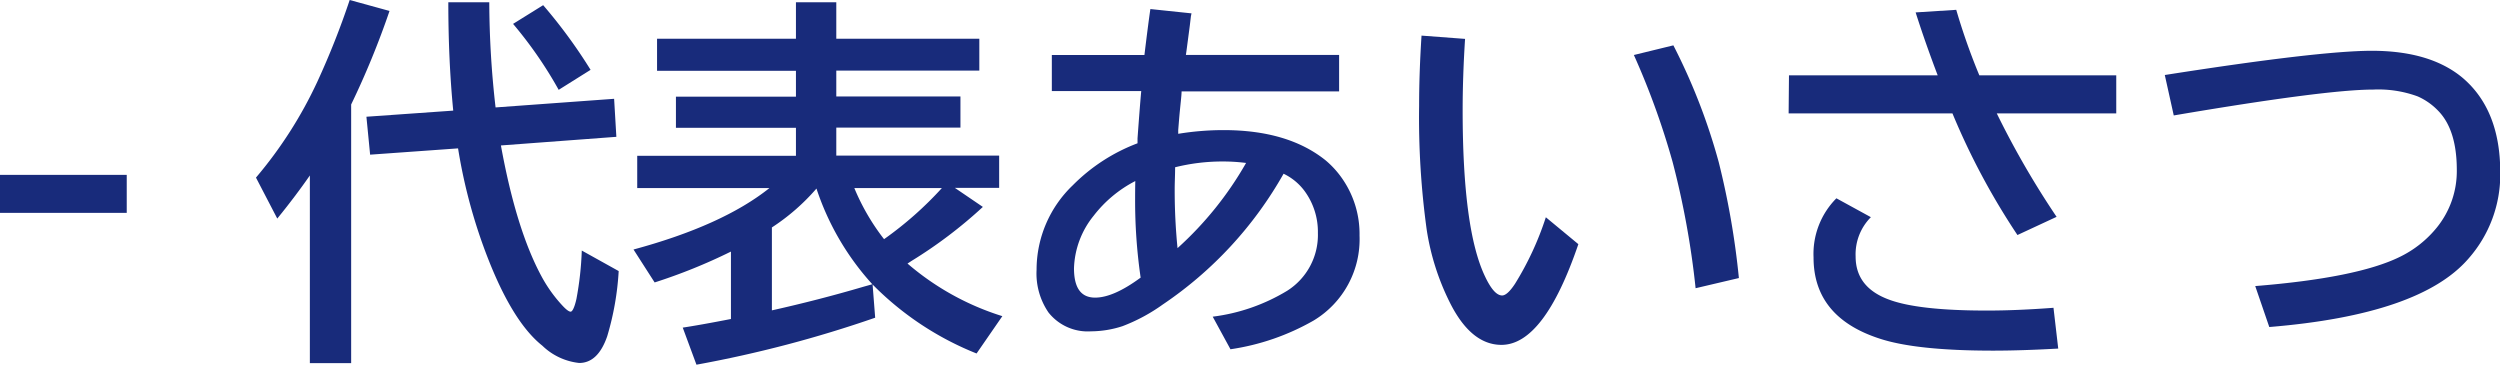
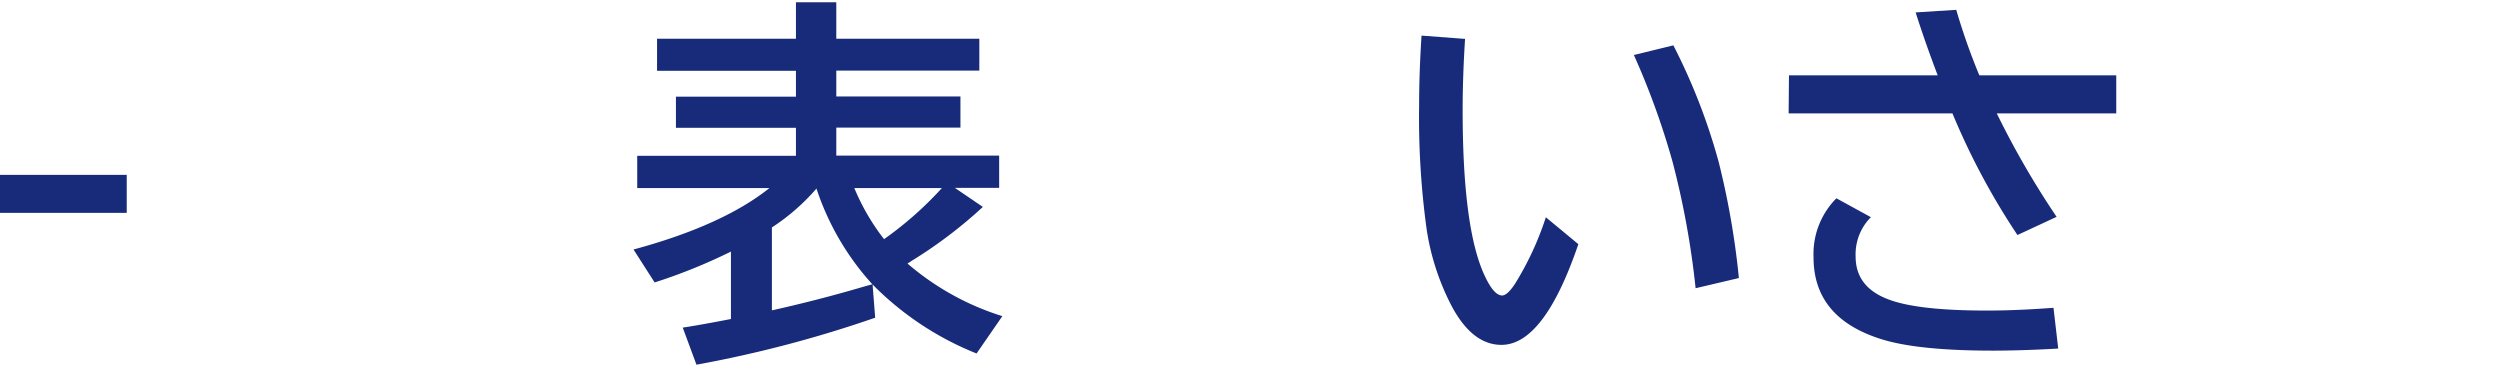
<svg xmlns="http://www.w3.org/2000/svg" viewBox="0 0 289.97 42.3">
  <defs>
    <style>.cls-1{fill:#182b7b;}</style>
  </defs>
  <g id="レイヤー_2" data-name="レイヤー 2">
    <g id="テキスト">
      <path class="cls-1" d="M0,20.28H14.7v4.41H0Z" />
-       <path class="cls-1" d="M40.73,12.12v30H35.94V20.35c-1.16,1.67-2.42,3.33-3.78,5L29.69,20.6A49.24,49.24,0,0,0,36.82,9.45,93.65,93.65,0,0,0,40.56,0l4.62,1.27A97,97,0,0,1,40.73,12.12Zm12.4,5.09-10.2.73-.43-4.4,10.07-.71Q52,7,52,.26h4.75a109.47,109.47,0,0,0,.73,12.2l13.75-1,.26,4.41-13.39,1Q59.86,26.57,62.78,32a16.31,16.31,0,0,0,2.47,3.46c.43.46.74.69.94.69s.45-.5.67-1.48a37.07,37.07,0,0,0,.62-5.61l4.28,2.38A32.7,32.7,0,0,1,70.43,39q-1.07,3.1-3.25,3.1a7.25,7.25,0,0,1-4.27-2Q59,37,55.75,27.67A62.21,62.21,0,0,1,53.13,17.21ZM64.8,10.42a48,48,0,0,0-5.29-7.65L63,.6a59.69,59.69,0,0,1,5.5,7.5Z" />
      <path class="cls-1" d="M101.21,33l.3,3.85A139.25,139.25,0,0,1,80.78,42.3L79.19,38c1.32-.2,3.18-.53,5.59-1V29.18a64,64,0,0,1-8.85,3.58l-2.45-3.82q10.33-2.79,15.77-7.13H73.91V18.07H92.32V14.82H78.4V11.21H92.32v-3H76.21V4.49H92.32V.26H97V4.49h16.59v3.7H97v3h14.4v3.61H97v3.25h18.89v3.74h-5.14L114,24a53,53,0,0,1-8.25,6.25l-.49.32a31,31,0,0,0,11,6.1L113.27,41A35.33,35.33,0,0,1,101.21,33ZM94.7,21.87a24.43,24.43,0,0,1-5.17,4.51V36c3.53-.79,7.09-1.7,10.65-2.75l1-.28A30.84,30.84,0,0,1,94.7,21.87Zm7.84,5.87a41.26,41.26,0,0,0,6.71-5.93H99.09A25.52,25.52,0,0,0,102.54,27.74Z" />
-       <path class="cls-1" d="M122,6.38h10.74c.3-2.48.53-4.25.69-5.33l4.77.5-.07.34L138,3l-.19,1.44-.19,1.44-.07.49h17.77v4.23H137.05c0,.49-.14,1.53-.28,3.12l-.11,1.37,0,.43a32.65,32.65,0,0,1,5.26-.43q7.44,0,11.8,3.48a10.7,10.7,0,0,1,2.08,2.32,11.23,11.23,0,0,1,1.89,6.43,11,11,0,0,1-5.33,9.86,27.34,27.34,0,0,1-9.64,3.33l-2.06-3.78a21.88,21.88,0,0,0,8.63-3,7.66,7.66,0,0,0,3.57-6.7,8,8,0,0,0-1.55-4.88,6.54,6.54,0,0,0-2.43-2,44.87,44.87,0,0,1-14,15.16,20.43,20.43,0,0,1-4.68,2.52,11.91,11.91,0,0,1-3.65.6,5.8,5.8,0,0,1-4.94-2.19,8,8,0,0,1-1.38-4.94,13.57,13.57,0,0,1,4.21-9.82,21,21,0,0,1,7.5-4.86l0-.58c.18-2.46.32-4.29.43-5.48H122ZM131.68,21a14.42,14.42,0,0,0-4.81,4,10.16,10.16,0,0,0-2.3,6.12c0,2.27.81,3.4,2.45,3.4,1.43,0,3.19-.78,5.28-2.32a62,62,0,0,1-.64-9.15C131.66,22.65,131.66,22,131.68,21Zm4.62-1.63c0,.93-.05,1.78-.05,2.54a67.61,67.61,0,0,0,.33,6.87,39.85,39.85,0,0,0,7.95-9.88,21.26,21.26,0,0,0-2.75-.17A22.79,22.79,0,0,0,136.3,19.4Z" />
      <path class="cls-1" d="M183.07,28.32Q179.09,40,174.15,40c-2.35,0-4.36-1.64-6-4.94a28.44,28.44,0,0,1-2.67-8.42,94.88,94.88,0,0,1-.88-14.35q0-3.81.28-8.16l5.05.38q-.28,4.37-.28,8.29,0,13.8,2.58,19.23c.7,1.49,1.36,2.24,2,2.24.4,0,.91-.46,1.51-1.38a35.21,35.21,0,0,0,3.56-7.69Zm13.6,5.11A98.36,98.36,0,0,0,194,18.78a88.72,88.72,0,0,0-4.49-12.4l4.58-1.12a69.69,69.69,0,0,1,5.26,13.54,92.73,92.73,0,0,1,2.34,13.45Z" />
      <path class="cls-1" d="M207.5,8.74h17.25c-.93-2.45-1.79-4.88-2.56-7.3l4.71-.3a74,74,0,0,0,2.68,7.6h15.88v4.41H231.6a100.6,100.6,0,0,0,6.94,12L234,27.26a82.18,82.18,0,0,1-7.54-14.11h-19Zm31.23,31.69q-4.28.24-7.56.24-8.94,0-13.17-1.4-7.65-2.49-7.65-9.41A9.15,9.15,0,0,1,213,23l4,2.19a6.11,6.11,0,0,0-1.77,4.56q0,3.58,3.87,5,3.42,1.28,11.43,1.27,3.39,0,7.65-.32Z" />
-       <path class="cls-1" d="M251.09,8.7q17.85-2.8,24-2.81,6.76,0,10.51,3.11Q290,12.71,290,20a14.73,14.73,0,0,1-3.69,10q-5.62,6.5-23.1,7.93l-1.63-4.75q11.79-.95,16.74-3.37a12.58,12.58,0,0,0,4.34-3.44,10.39,10.39,0,0,0,2.3-6.66c0-3.09-.72-5.38-2.15-6.85a7.44,7.44,0,0,0-2.39-1.68,13.2,13.2,0,0,0-5.15-.79q-5.49,0-23.14,3Z" />
    </g>
  </g>
</svg>